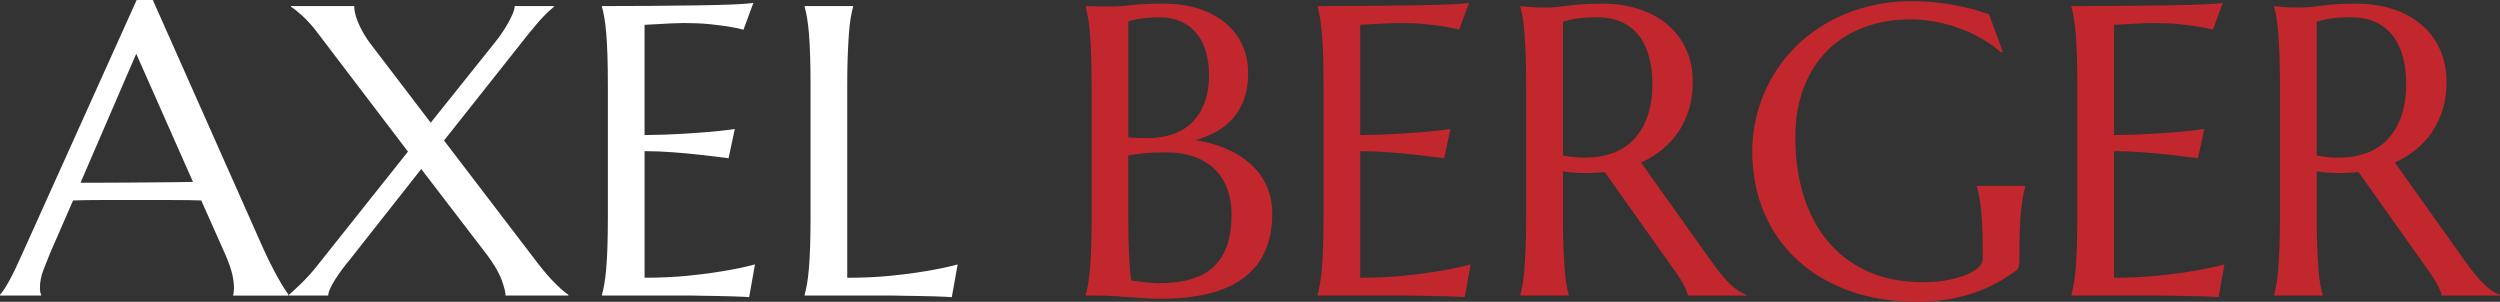
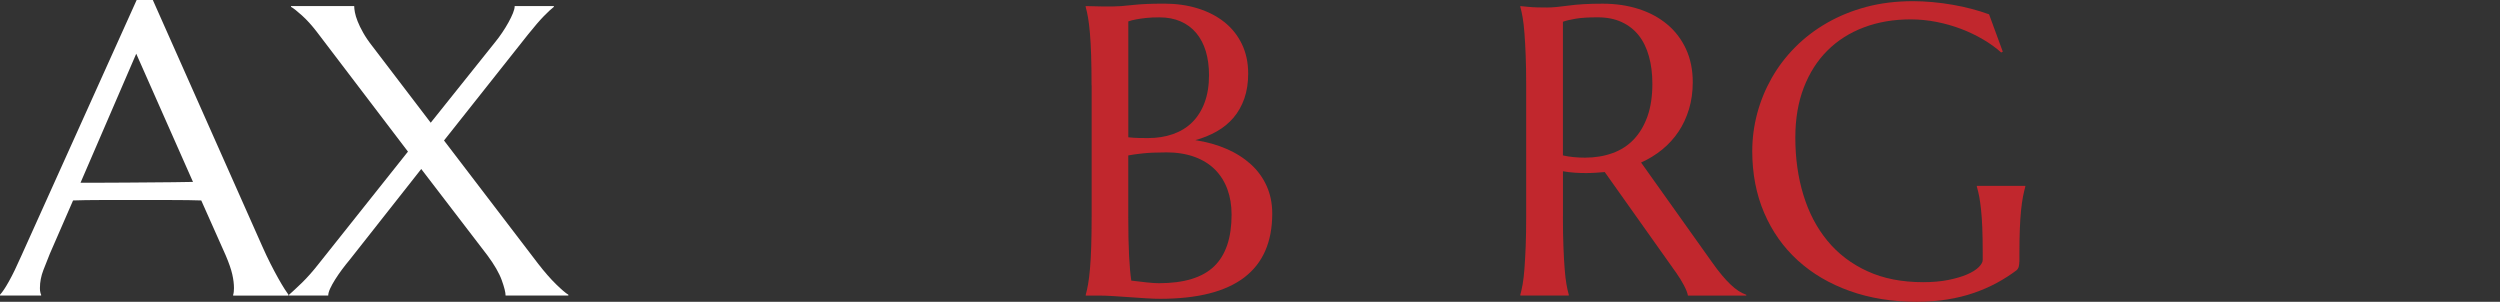
<svg xmlns="http://www.w3.org/2000/svg" id="Ebene_2" data-name="Ebene 2" viewBox="0 0 652.53 78.77">
  <rect x="0" y="0" width="652.53" height="78.77" fill="#333333" stroke="none" />
  <defs>
    <style>      .cls-1 {        fill: #c1272d;      }      .cls-1, .cls-2 {        stroke-width: 0px;      }      .cls-2 {        fill: #fff;      }    </style>
  </defs>
  <g id="Ebene_1-2" data-name="Ebene 1">
    <g>
      <path class="cls-2" d="M60.86,77.14v-.21c.07-.18.12-.44.16-.79.03-.35.05-.67.05-.95,0-1.09-.15-2.29-.45-3.61-.3-1.32-.87-2.96-1.71-4.93l-6.38-14.33c-1.97-.07-4.58-.11-7.85-.11h-18.63c-2.58,0-4.91.04-6.98.11l-6.06,13.91c-.53,1.3-1.09,2.72-1.69,4.27-.6,1.55-.9,3.11-.9,4.69,0,.46.03.83.11,1.13.07.3.14.5.21.61v.21H0v-.21c.63-.67,1.42-1.85,2.37-3.56.95-1.7,1.98-3.84,3.11-6.4L35.67,0h4.22l28.61,64.39c.67,1.51,1.36,2.98,2.08,4.4.72,1.42,1.4,2.7,2.03,3.82.63,1.12,1.19,2.07,1.69,2.85.49.77.83,1.26,1,1.48v.21h-14.44ZM26.71,47.69c2.04,0,4.13,0,6.27-.03,2.14-.02,4.24-.03,6.3-.05,2.05-.02,4.03-.03,5.93-.05,1.9-.02,3.62-.04,5.16-.08l-14.81-33.46-14.54,33.67h5.69Z" />
      <path class="cls-2" d="M109.96,44.1l-18.65,23.66c-.7.84-1.39,1.71-2.06,2.61-.67.9-1.26,1.77-1.79,2.61-.53.84-.96,1.62-1.29,2.34-.33.72-.5,1.33-.5,1.82h-10.22v-.21c.77-.67,1.87-1.69,3.29-3.06,1.42-1.37,2.94-3.09,4.56-5.16l23.18-29.14-23.82-31.3c-1.3-1.69-2.58-3.1-3.85-4.24-1.26-1.14-2.21-1.89-2.85-2.24v-.21h16.49c0,.42.06.97.18,1.63.12.67.36,1.45.71,2.34.35.9.83,1.89,1.45,2.98.61,1.09,1.41,2.27,2.4,3.53l15.23,19.97,16.81-21.02c.63-.77,1.26-1.62,1.87-2.53.61-.91,1.16-1.8,1.63-2.66.47-.86.86-1.66,1.16-2.4.3-.74.45-1.35.45-1.84h10.22v.21c-.35.28-.74.62-1.16,1-.42.39-.9.86-1.45,1.42-.55.56-1.15,1.23-1.82,2-.67.77-1.42,1.69-2.27,2.74l-21.97,27.72,24.55,32.14c1.69,2.18,3.26,3.98,4.72,5.4,1.46,1.42,2.52,2.33,3.19,2.71v.21h-16.39c0-.81-.33-2.14-1-4-.67-1.86-1.92-4.02-3.74-6.48l-17.28-22.55Z" />
-       <path class="cls-2" d="M170.22,1.53c4.34-.03,8.32-.08,11.93-.13,3.62-.05,6.71-.13,9.27-.24,2.56-.1,4.3-.25,5.22-.42l-2.58,7.01c-1.16-.32-2.51-.6-4.06-.84-1.34-.21-2.96-.41-4.87-.61-1.91-.19-4.12-.29-6.61-.29-.84,0-1.85.03-3.03.08-1.18.05-2.31.11-3.4.18-1.26.07-2.55.14-3.85.21v28.77c3.62-.03,6.88-.14,9.8-.32,2.92-.18,5.39-.35,7.43-.53,2.39-.21,4.5-.46,6.32-.74l-1.63,7.64c-2.42-.32-4.9-.61-7.43-.9-2.18-.25-4.55-.47-7.11-.66-2.56-.19-5.02-.29-7.38-.29v33.04c4.14,0,7.96-.18,11.43-.53,3.48-.35,6.52-.75,9.12-1.21,3.02-.49,5.78-1.07,8.27-1.74l-1.53,8.54c-.42-.04-1.05-.07-1.9-.11-.84-.04-1.78-.07-2.82-.1-1.04-.04-2.13-.06-3.27-.08-1.14-.02-2.22-.04-3.24-.05-1.02-.02-1.92-.04-2.71-.05-.79-.02-1.36-.03-1.71-.03h-22.76v-.21c.21-.74.41-1.65.61-2.74.19-1.09.36-2.44.5-4.06.14-1.62.25-3.54.32-5.77.07-2.23.11-4.84.11-7.82V22.24c0-2.99-.04-5.59-.11-7.82-.07-2.23-.18-4.16-.32-5.8-.14-1.63-.31-2.99-.5-4.08-.19-1.09-.4-2-.61-2.74v-.21c4.39,0,8.75-.02,13.09-.05Z" />
-       <path class="cls-2" d="M221.14,72.5c4.14,0,7.96-.18,11.43-.53,3.48-.35,6.52-.75,9.12-1.21,3.02-.49,5.78-1.07,8.27-1.74l-1.53,8.54c-.42-.04-1.05-.07-1.9-.11-.84-.04-1.78-.07-2.82-.1-1.04-.04-2.13-.06-3.27-.08-1.14-.02-2.22-.04-3.24-.05-1.02-.02-1.92-.04-2.71-.05-.79-.02-1.36-.03-1.71-.03h-22.76v-.21c.21-.74.41-1.65.61-2.74.19-1.09.36-2.44.5-4.06.14-1.62.25-3.54.32-5.77.07-2.23.11-4.84.11-7.82V22.24c0-2.99-.04-5.59-.11-7.82-.07-2.23-.18-4.16-.32-5.8-.14-1.63-.31-2.99-.5-4.08-.19-1.09-.4-2-.61-2.74v-.21h12.65v.21c-.21.74-.41,1.65-.61,2.74-.19,1.09-.35,2.45-.47,4.08-.12,1.63-.23,3.57-.32,5.8-.09,2.23-.13,4.84-.13,7.82v50.27Z" />
      <path class="cls-1" d="M284.91,22.24c0-2.99-.04-5.59-.11-7.82-.07-2.23-.18-4.16-.32-5.8-.14-1.63-.31-2.99-.5-4.08-.19-1.09-.4-2-.61-2.74v-.21c.7.04,1.44.05,2.21.05.67.04,1.41.05,2.24.05h2.56c1.26,0,2.98-.12,5.14-.37,2.16-.25,4.94-.37,8.35-.37,3.16,0,6.08.41,8.75,1.24,2.67.83,4.98,2.01,6.93,3.56,1.95,1.55,3.48,3.45,4.58,5.72s1.66,4.84,1.66,7.72c0,2.42-.33,4.59-1,6.51-.67,1.91-1.61,3.58-2.82,5.01-1.21,1.42-2.67,2.62-4.37,3.58-1.7.97-3.57,1.73-5.61,2.29,2.99.46,5.71,1.22,8.17,2.29,2.46,1.07,4.57,2.42,6.35,4.03,1.77,1.62,3.14,3.5,4.11,5.66.97,2.16,1.45,4.56,1.45,7.19,0,7.41-2.44,12.97-7.32,16.68-4.88,3.71-12.19,5.56-21.92,5.56-1.05,0-2.28-.04-3.69-.13-1.41-.09-2.84-.18-4.29-.29-1.46-.11-2.89-.2-4.29-.29-1.41-.09-2.63-.13-3.69-.13h-3.48v-.21c.21-.74.41-1.65.61-2.74.19-1.09.36-2.44.5-4.06.14-1.62.25-3.54.32-5.77.07-2.23.11-4.84.11-7.82V22.24ZM294.5,35.83c.98.11,1.86.17,2.63.18.77.02,1.6.03,2.48.03,2.39,0,4.57-.34,6.53-1.03,1.97-.69,3.64-1.71,5.03-3.08,1.39-1.37,2.47-3.08,3.24-5.14.77-2.06,1.16-4.45,1.16-7.19,0-2.28-.28-4.35-.84-6.22-.56-1.86-1.4-3.45-2.5-4.77-1.11-1.32-2.47-2.33-4.08-3.03-1.62-.7-3.46-1.05-5.53-1.05-1.33,0-2.5.05-3.5.16-1,.11-1.85.23-2.56.37-.81.14-1.49.32-2.06.53v30.24ZM304.24,39.78c-2.39,0-4.39.09-6.01.26-1.62.18-2.86.35-3.74.53v15.97c0,4.11.07,7.5.21,10.17.14,2.67.33,4.85.58,6.53,1.33.18,2.67.33,4,.47,1.33.14,2.41.21,3.21.21,6.57,0,11.37-1.47,14.41-4.4,3.04-2.93,4.56-7.44,4.56-13.52,0-2.39-.36-4.58-1.08-6.56-.72-1.98-1.79-3.7-3.21-5.14-1.42-1.44-3.21-2.56-5.37-3.35-2.16-.79-4.68-1.19-7.56-1.19Z" />
-       <path class="cls-1" d="M357.01,1.53c4.34-.03,8.32-.08,11.93-.13,3.62-.05,6.71-.13,9.27-.24,2.56-.1,4.3-.25,5.22-.42l-2.58,7.01c-1.16-.32-2.51-.6-4.06-.84-1.34-.21-2.96-.41-4.87-.61-1.91-.19-4.12-.29-6.61-.29-.84,0-1.85.03-3.03.08-1.18.05-2.31.11-3.4.18-1.26.07-2.55.14-3.85.21v28.77c3.62-.03,6.88-.14,9.8-.32,2.92-.18,5.39-.35,7.43-.53,2.39-.21,4.5-.46,6.32-.74l-1.63,7.64c-2.42-.32-4.9-.61-7.43-.9-2.18-.25-4.55-.47-7.11-.66-2.56-.19-5.02-.29-7.38-.29v33.04c4.14,0,7.96-.18,11.43-.53,3.48-.35,6.52-.75,9.12-1.21,3.02-.49,5.78-1.07,8.27-1.74l-1.53,8.54c-.42-.04-1.05-.07-1.9-.11-.84-.04-1.78-.07-2.82-.1-1.04-.04-2.13-.06-3.27-.08-1.14-.02-2.22-.04-3.24-.05-1.02-.02-1.92-.04-2.71-.05-.79-.02-1.36-.03-1.71-.03h-22.76v-.21c.21-.74.41-1.65.61-2.74.19-1.09.36-2.44.5-4.06.14-1.62.25-3.54.32-5.77.07-2.23.11-4.84.11-7.82V22.24c0-2.99-.04-5.59-.11-7.82-.07-2.23-.18-4.16-.32-5.8-.14-1.63-.31-2.99-.5-4.08-.19-1.09-.4-2-.61-2.74v-.21c4.39,0,8.75-.02,13.09-.05Z" />
      <path class="cls-1" d="M407.94,56.54c0,2.99.04,5.59.13,7.82.09,2.23.19,4.15.32,5.77.12,1.62.28,2.97.47,4.06.19,1.09.4,2,.61,2.74v.21h-12.65v-.21c.21-.74.41-1.65.61-2.74.19-1.09.35-2.44.47-4.06.12-1.62.23-3.53.32-5.74.09-2.21.13-4.83.13-7.85V22.24c0-2.99-.04-5.59-.13-7.82-.09-2.23-.19-4.15-.32-5.77-.12-1.62-.28-2.98-.47-4.08-.19-1.11-.4-2.03-.61-2.77v-.21l2.21.21c.67.07,1.41.11,2.24.13.82.02,1.68.03,2.56.03,1.37,0,3.22-.17,5.56-.5,2.34-.33,5.31-.5,8.93-.5,3.37,0,6.49.46,9.35,1.37,2.86.91,5.35,2.25,7.46,4,2.11,1.76,3.75,3.91,4.93,6.45,1.18,2.55,1.77,5.44,1.77,8.67,0,2.53-.33,4.87-.98,7.03-.65,2.16-1.56,4.12-2.74,5.88-1.18,1.76-2.59,3.31-4.24,4.66-1.65,1.35-3.5,2.49-5.53,3.4l18.49,25.98c.91,1.3,1.77,2.42,2.56,3.37.79.95,1.54,1.77,2.27,2.45.72.69,1.41,1.25,2.08,1.69.67.44,1.35.78,2.06,1.03v.21h-15.23c-.11-.67-.45-1.55-1.03-2.66-.58-1.11-1.26-2.2-2.03-3.29l-18.65-26.29c-.81.07-1.62.13-2.42.18-.81.05-1.63.08-2.48.08-.98,0-1.98-.03-2.98-.1-1-.07-2.01-.19-3.03-.37v11.86ZM407.94,40.57c.95.21,1.91.36,2.9.45.98.09,1.93.13,2.85.13,2.63,0,5.04-.4,7.22-1.19,2.18-.79,4.03-1.99,5.56-3.61,1.53-1.62,2.71-3.63,3.56-6.03.84-2.41,1.26-5.22,1.26-8.46,0-2.63-.3-5.02-.9-7.17-.6-2.14-1.48-3.96-2.66-5.45-1.18-1.49-2.66-2.65-4.45-3.48-1.79-.83-3.88-1.24-6.27-1.24s-4.36.12-5.8.37c-1.44.25-2.53.51-3.27.79v34.88Z" />
      <path class="cls-1" d="M527.07,68.29c0,.39-.04.79-.13,1.21-.09.42-.29.77-.61,1.05-1.58,1.19-3.29,2.29-5.14,3.29-1.84,1-3.84,1.87-5.98,2.61-2.14.74-4.45,1.31-6.93,1.71-2.48.4-5.14.61-7.98.61-6.39,0-12.22-.94-17.49-2.82s-9.79-4.54-13.57-7.98c-3.78-3.44-6.7-7.58-8.77-12.41-2.07-4.83-3.11-10.2-3.11-16.1,0-3.34.43-6.62,1.29-9.85.86-3.23,2.12-6.3,3.77-9.22,1.65-2.92,3.69-5.59,6.11-8.04,2.42-2.44,5.19-4.56,8.3-6.35,3.11-1.79,6.53-3.19,10.27-4.19,3.74-1,7.79-1.5,12.15-1.5,1.69,0,3.41.08,5.16.24,1.76.16,3.49.39,5.22.69,1.72.3,3.38.66,4.98,1.08,1.6.42,3.12.9,4.56,1.42l3.58,9.75-.42.21c-1.37-1.23-2.95-2.37-4.74-3.42s-3.71-1.97-5.74-2.74c-2.04-.77-4.17-1.38-6.4-1.82-2.23-.44-4.49-.66-6.77-.66-4.43,0-8.48.69-12.17,2.08-3.69,1.39-6.86,3.4-9.51,6.03-2.65,2.63-4.72,5.87-6.19,9.69-1.48,3.83-2.21,8.19-2.21,13.07,0,5.37.7,10.36,2.11,14.96,1.4,4.6,3.49,8.59,6.27,11.96,2.77,3.37,6.24,6.02,10.41,7.93,4.16,1.92,9.02,2.87,14.57,2.87,2.46,0,4.65-.19,6.59-.58,1.93-.39,3.56-.87,4.9-1.45,1.33-.58,2.34-1.21,3.03-1.9.69-.69,1.03-1.31,1.03-1.87v-2.06c0-2.46-.04-4.58-.11-6.38-.07-1.79-.18-3.35-.32-4.66-.14-1.32-.3-2.45-.47-3.4-.18-.95-.39-1.83-.63-2.63v-.21h12.65v.21c-.21.74-.41,1.61-.61,2.61-.19,1-.36,2.19-.5,3.56-.14,1.37-.25,2.98-.32,4.82-.07,1.84-.11,3.98-.11,6.4v2.16Z" />
-       <path class="cls-1" d="M553.76,1.53c4.34-.03,8.32-.08,11.93-.13,3.62-.05,6.71-.13,9.27-.24,2.56-.1,4.3-.25,5.22-.42l-2.58,7.01c-1.16-.32-2.51-.6-4.06-.84-1.34-.21-2.96-.41-4.87-.61-1.91-.19-4.12-.29-6.61-.29-.84,0-1.85.03-3.03.08-1.18.05-2.31.11-3.4.18-1.26.07-2.55.14-3.85.21v28.77c3.62-.03,6.88-.14,9.8-.32,2.92-.18,5.39-.35,7.43-.53,2.39-.21,4.5-.46,6.32-.74l-1.63,7.64c-2.42-.32-4.9-.61-7.43-.9-2.18-.25-4.55-.47-7.11-.66-2.56-.19-5.02-.29-7.38-.29v33.04c4.14,0,7.96-.18,11.43-.53,3.48-.35,6.52-.75,9.12-1.21,3.02-.49,5.78-1.07,8.27-1.74l-1.53,8.54c-.42-.04-1.05-.07-1.9-.11-.84-.04-1.78-.07-2.82-.1-1.04-.04-2.13-.06-3.27-.08-1.14-.02-2.22-.04-3.24-.05-1.02-.02-1.92-.04-2.71-.05-.79-.02-1.36-.03-1.71-.03h-22.76v-.21c.21-.74.41-1.65.61-2.74.19-1.09.36-2.44.5-4.06.14-1.62.25-3.54.32-5.77.07-2.23.11-4.84.11-7.82V22.24c0-2.99-.04-5.59-.11-7.82-.07-2.23-.18-4.16-.32-5.8-.14-1.63-.31-2.99-.5-4.08-.19-1.09-.4-2-.61-2.74v-.21c4.39,0,8.75-.02,13.09-.05Z" />
-       <path class="cls-1" d="M604.69,56.54c0,2.99.04,5.59.13,7.82.09,2.23.19,4.15.32,5.77.12,1.62.28,2.97.47,4.06.19,1.09.4,2,.61,2.74v.21h-12.65v-.21c.21-.74.41-1.65.61-2.74.19-1.09.35-2.44.47-4.06.12-1.62.23-3.53.32-5.74.09-2.21.13-4.83.13-7.85V22.24c0-2.99-.04-5.59-.13-7.82-.09-2.23-.19-4.15-.32-5.77-.12-1.62-.28-2.98-.47-4.08-.19-1.11-.4-2.03-.61-2.77v-.21l2.21.21c.67.07,1.41.11,2.24.13.82.02,1.68.03,2.56.03,1.37,0,3.22-.17,5.56-.5,2.34-.33,5.31-.5,8.93-.5,3.37,0,6.49.46,9.35,1.37,2.86.91,5.35,2.25,7.46,4,2.11,1.76,3.75,3.91,4.93,6.45,1.18,2.55,1.77,5.44,1.77,8.67,0,2.53-.33,4.87-.98,7.03-.65,2.16-1.56,4.12-2.74,5.88-1.18,1.76-2.59,3.31-4.24,4.66-1.65,1.35-3.5,2.49-5.53,3.4l18.49,25.98c.91,1.3,1.77,2.42,2.56,3.37.79.95,1.54,1.77,2.27,2.45.72.69,1.41,1.25,2.08,1.69.67.44,1.35.78,2.06,1.03v.21h-15.23c-.11-.67-.45-1.55-1.03-2.66-.58-1.11-1.26-2.2-2.03-3.29l-18.65-26.29c-.81.07-1.62.13-2.42.18-.81.05-1.63.08-2.48.08-.98,0-1.98-.03-2.98-.1-1-.07-2.01-.19-3.03-.37v11.86ZM604.69,40.57c.95.21,1.91.36,2.9.45.98.09,1.93.13,2.85.13,2.63,0,5.04-.4,7.22-1.19,2.18-.79,4.03-1.99,5.56-3.61,1.53-1.62,2.71-3.63,3.56-6.03.84-2.41,1.26-5.22,1.26-8.46,0-2.63-.3-5.02-.9-7.17-.6-2.14-1.48-3.96-2.66-5.45-1.18-1.49-2.66-2.65-4.45-3.48-1.79-.83-3.88-1.24-6.27-1.24s-4.36.12-5.8.37c-1.44.25-2.53.51-3.27.79v34.88Z" />
    </g>
  </g>
</svg>